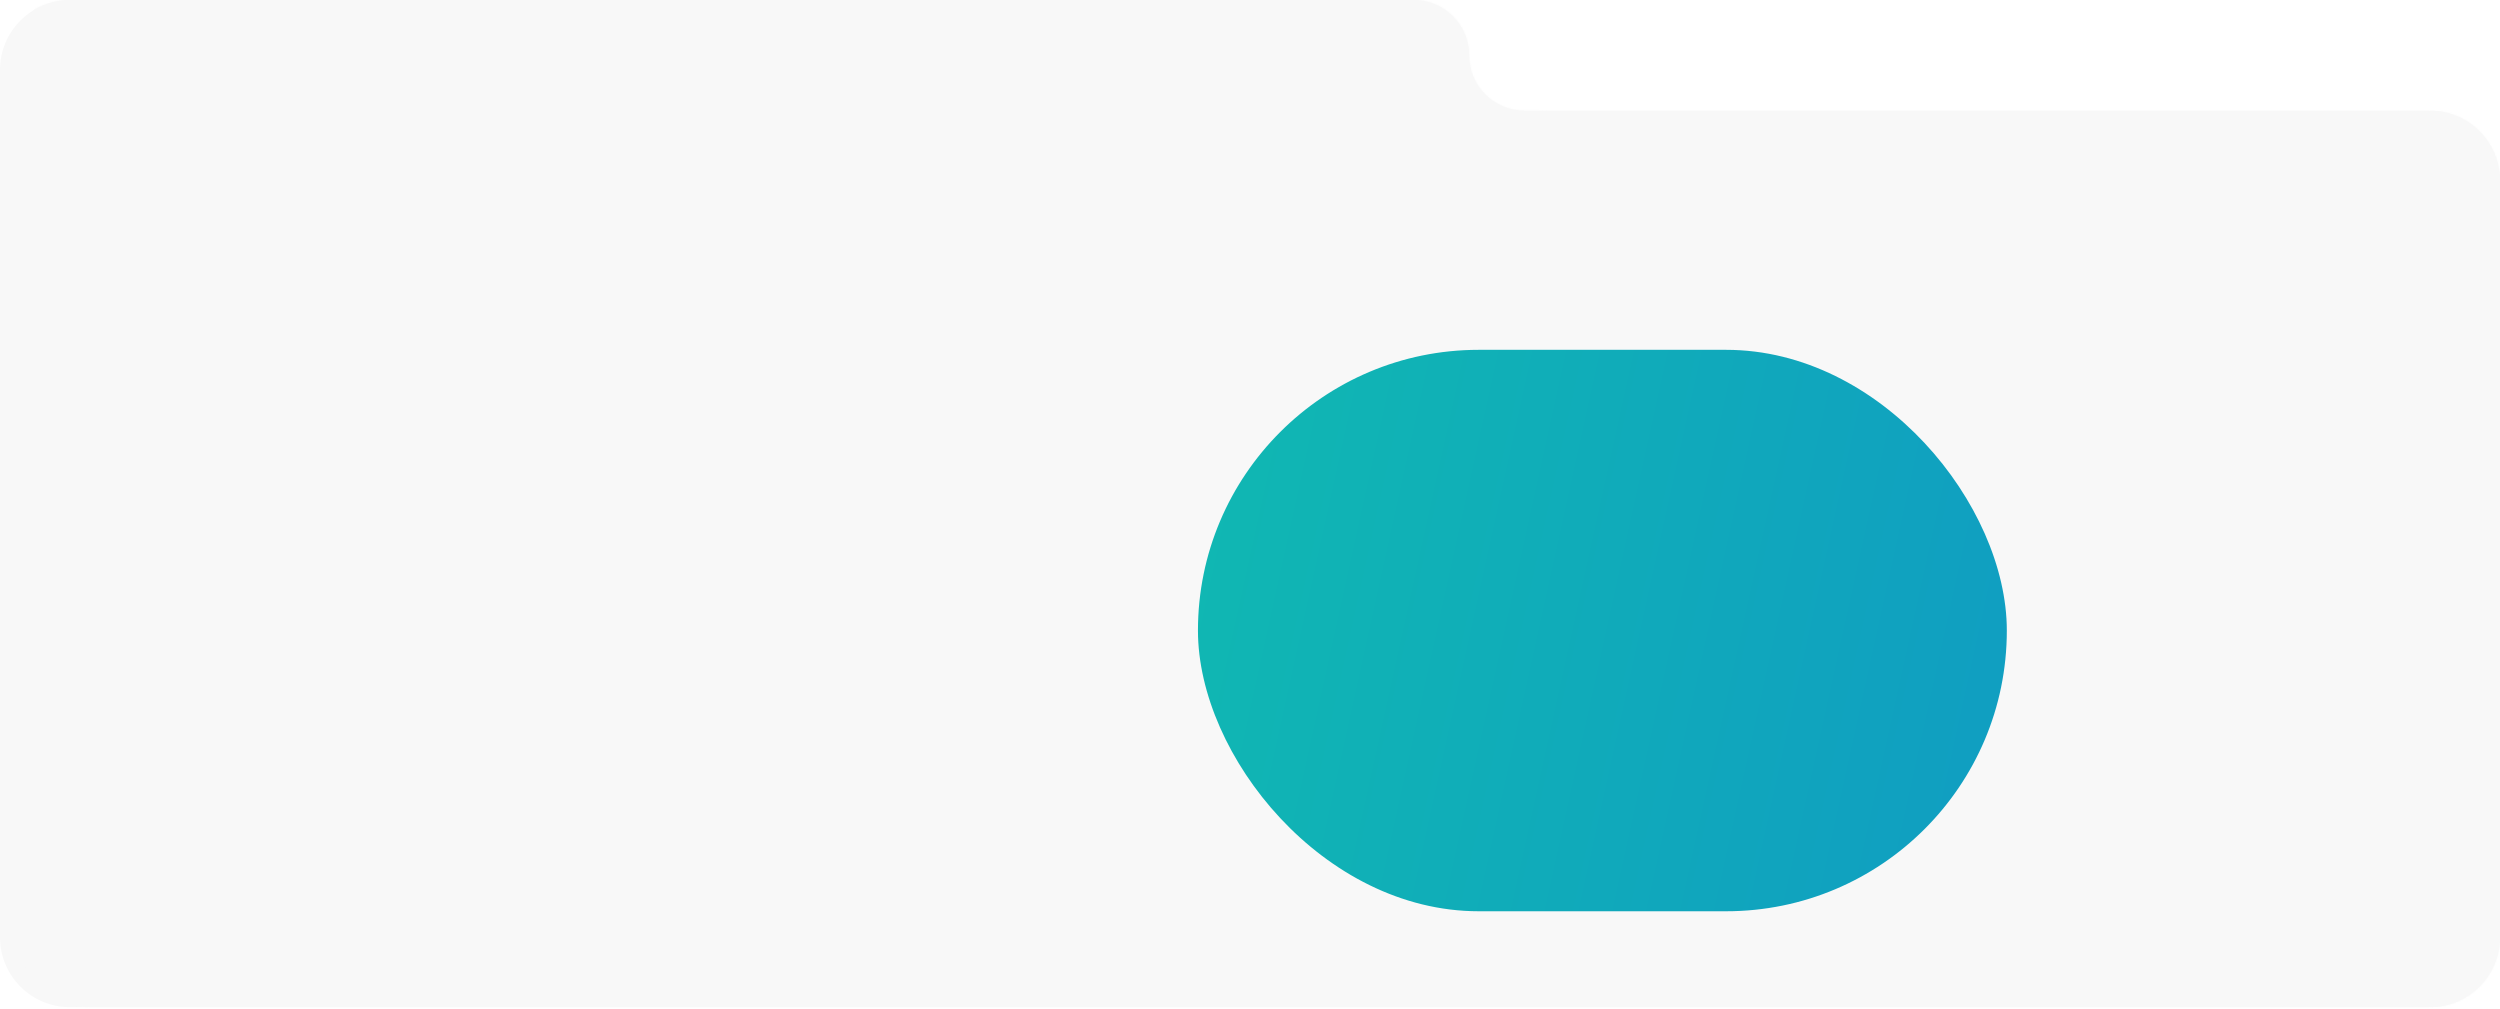
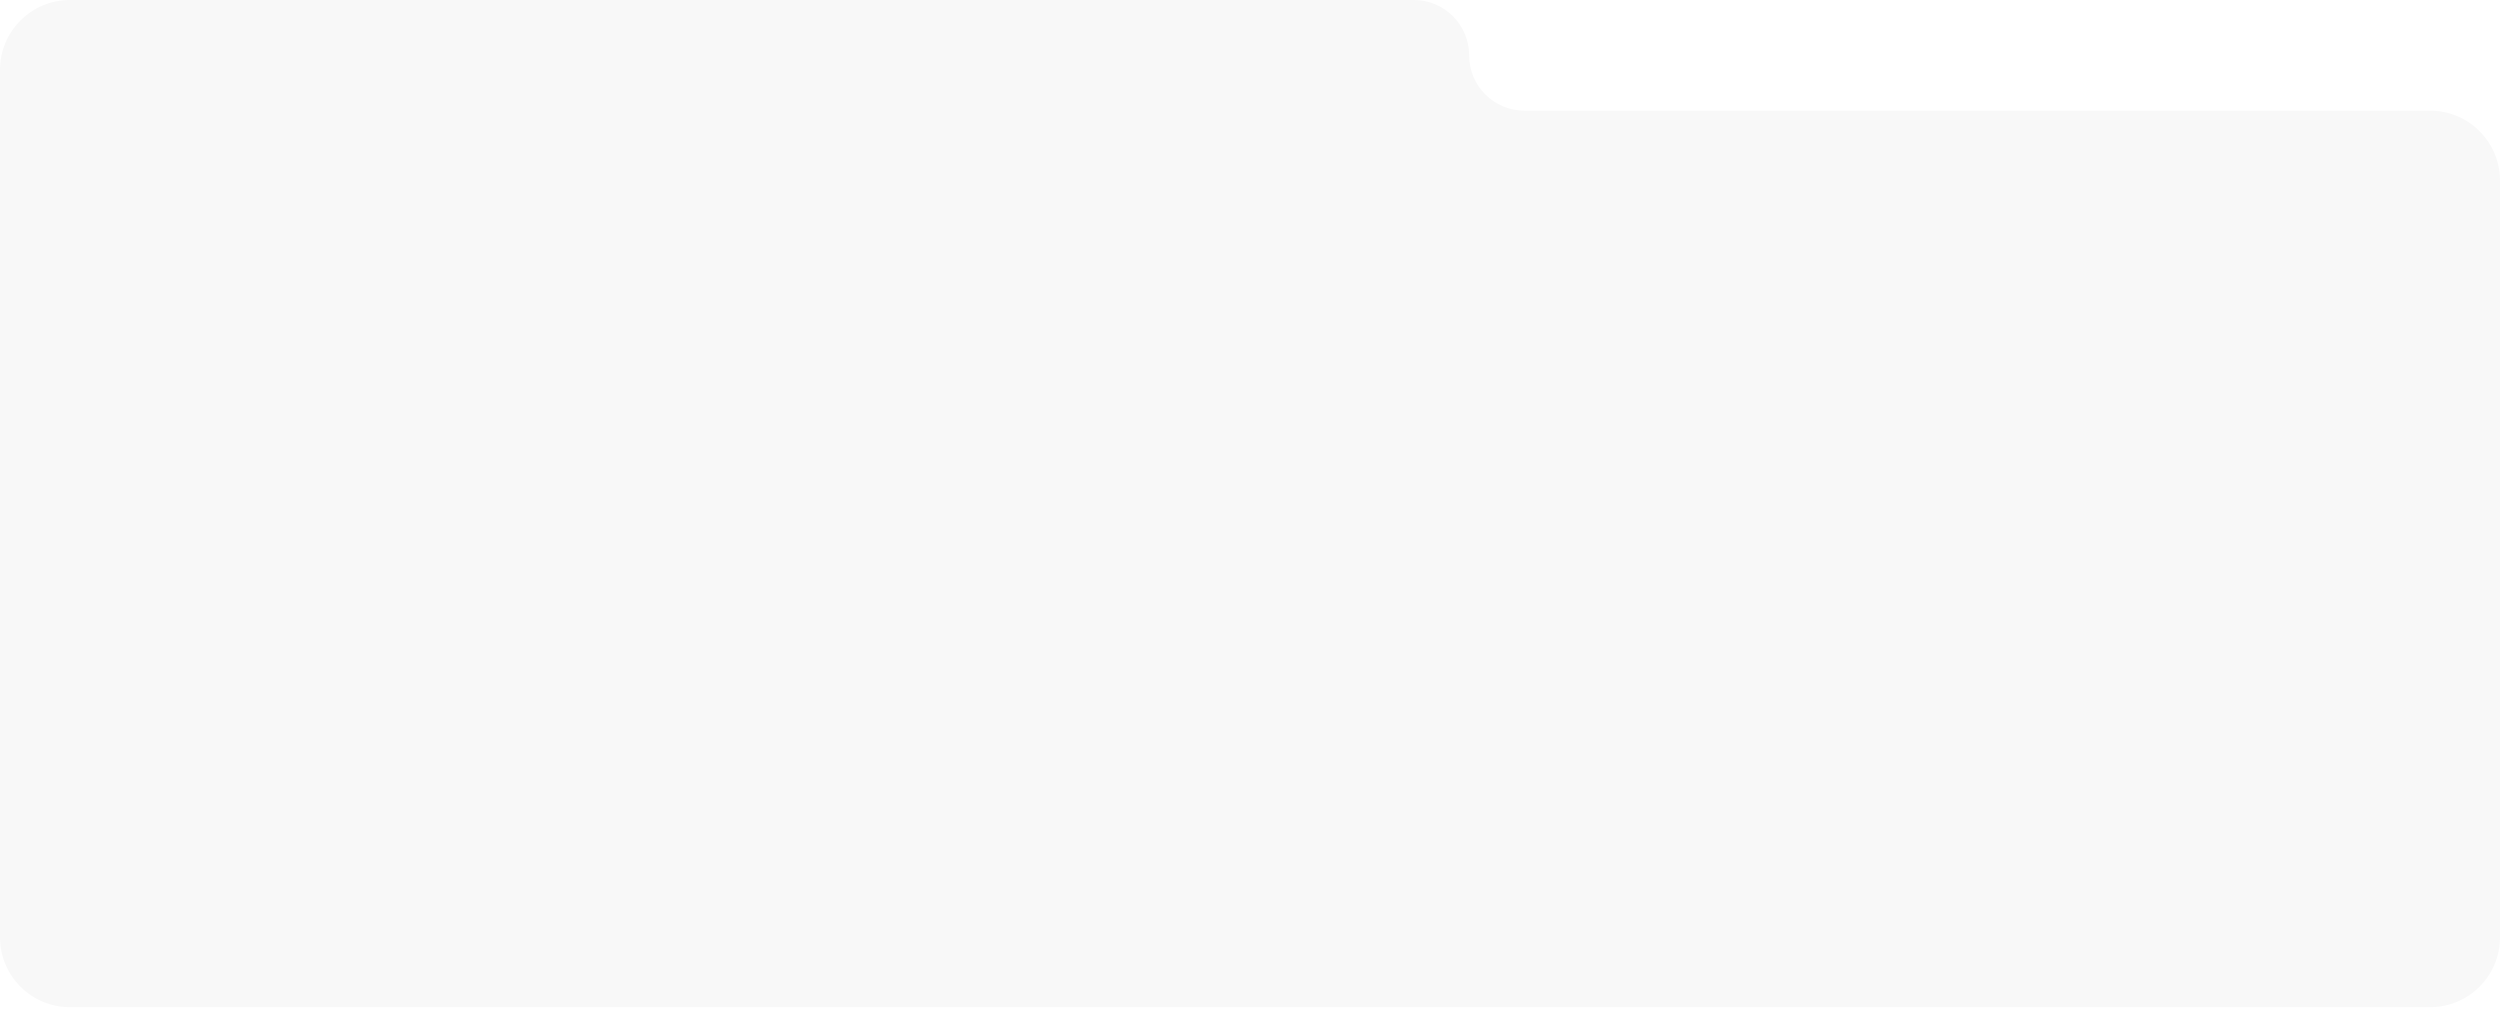
<svg xmlns="http://www.w3.org/2000/svg" width="1465" height="591" viewBox="0 0 1465 591" fill="none">
  <path d="M0 40.983V549.222C0 571.856 18.349 590.205 40.983 590.205H1424.02C1446.65 590.205 1465 571.856 1465 549.222V105.842C1465 83.208 1446.65 64.859 1424.02 64.859H893.342C875.432 64.859 860.912 50.34 860.912 32.43C860.912 14.519 846.393 -0 828.483 -0H40.983C18.349 -0 0 18.348 0 40.983Z" fill="#F8F8F8" />
  <mask id="mask0_122_19" style="mask-type:alpha" maskUnits="userSpaceOnUse" x="0" y="0" width="1465" height="591">
-     <path d="M0 40.983V549.222C0 571.856 18.349 590.205 40.983 590.205H1424.02C1446.65 590.205 1465 571.856 1465 549.222V105.842C1465 83.208 1446.65 64.859 1424.02 64.859H893.342C875.432 64.859 860.912 50.34 860.912 32.43C860.912 14.519 846.393 -0 828.483 -0H40.983C18.349 -0 0 18.348 0 40.983Z" fill="#F8F8F8" />
-   </mask>
+     </mask>
  <g mask="url(#mask0_122_19)">
-     <path d="M11 30.983V549.222C11 571.856 29.349 590.205 51.983 590.205H1435.02C1457.65 590.205 1476 571.856 1476 549.222V105.842C1476 83.208 1457.65 64.859 1435.02 64.859H909.342C888.67 64.859 871.912 48.102 871.912 27.43C871.912 6.758 855.155 -10 834.483 -10H51.983C29.349 -10 11 8.349 11 30.983Z" fill="#F8F8F8" />
    <g filter="url(#filter0_f_122_19)">
-       <rect x="702" y="205" width="474" height="329" rx="164.5" fill="url(#paint0_linear_122_19)" />
-     </g>
+       </g>
  </g>
  <defs>
    <filter id="filter0_f_122_19" x="253" y="-244" width="1372" height="1227" filterUnits="userSpaceOnUse" color-interpolation-filters="sRGB">
      <feFlood flood-opacity="0" result="BackgroundImageFix" />
      <feBlend mode="normal" in="SourceGraphic" in2="BackgroundImageFix" result="shape" />
      <feGaussianBlur stdDeviation="224.5" result="effect1_foregroundBlur_122_19" />
    </filter>
    <linearGradient id="paint0_linear_122_19" x1="213.187" y1="205" x2="1670.97" y2="526.205" gradientUnits="userSpaceOnUse">
      <stop stop-color="#10D1A3" />
      <stop offset="1" stop-color="#1084D1" />
    </linearGradient>
  </defs>
</svg>